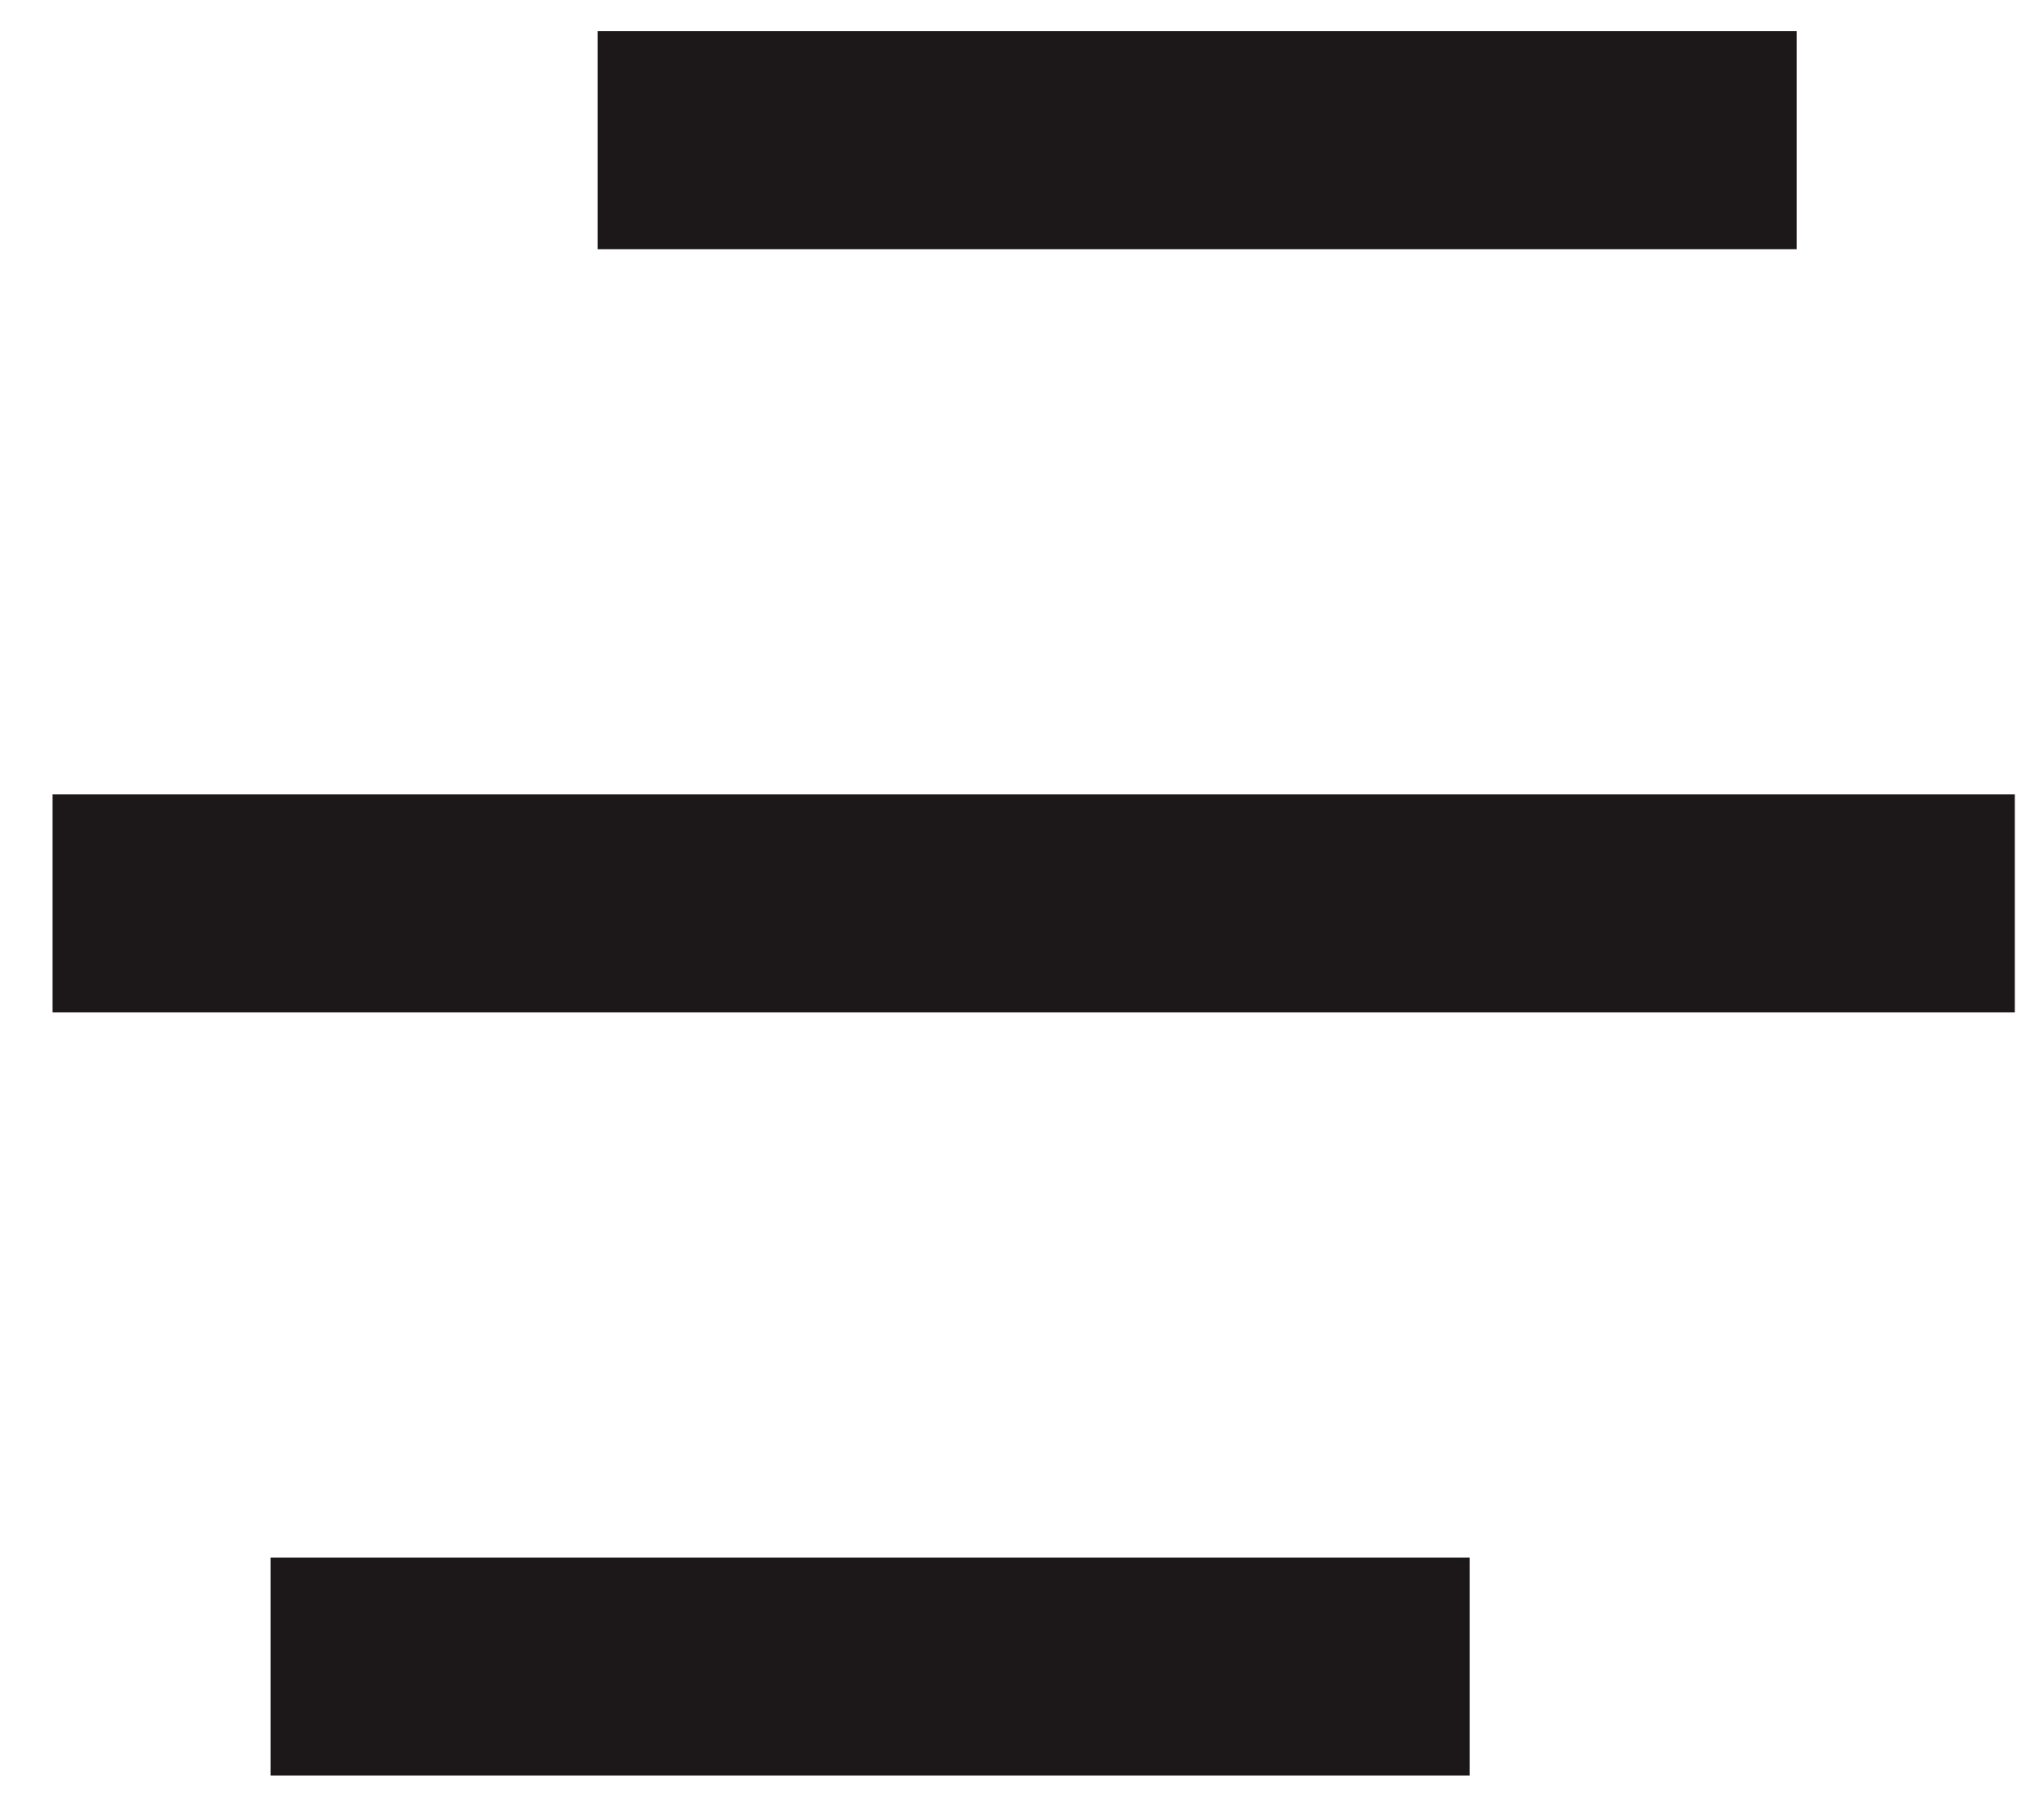
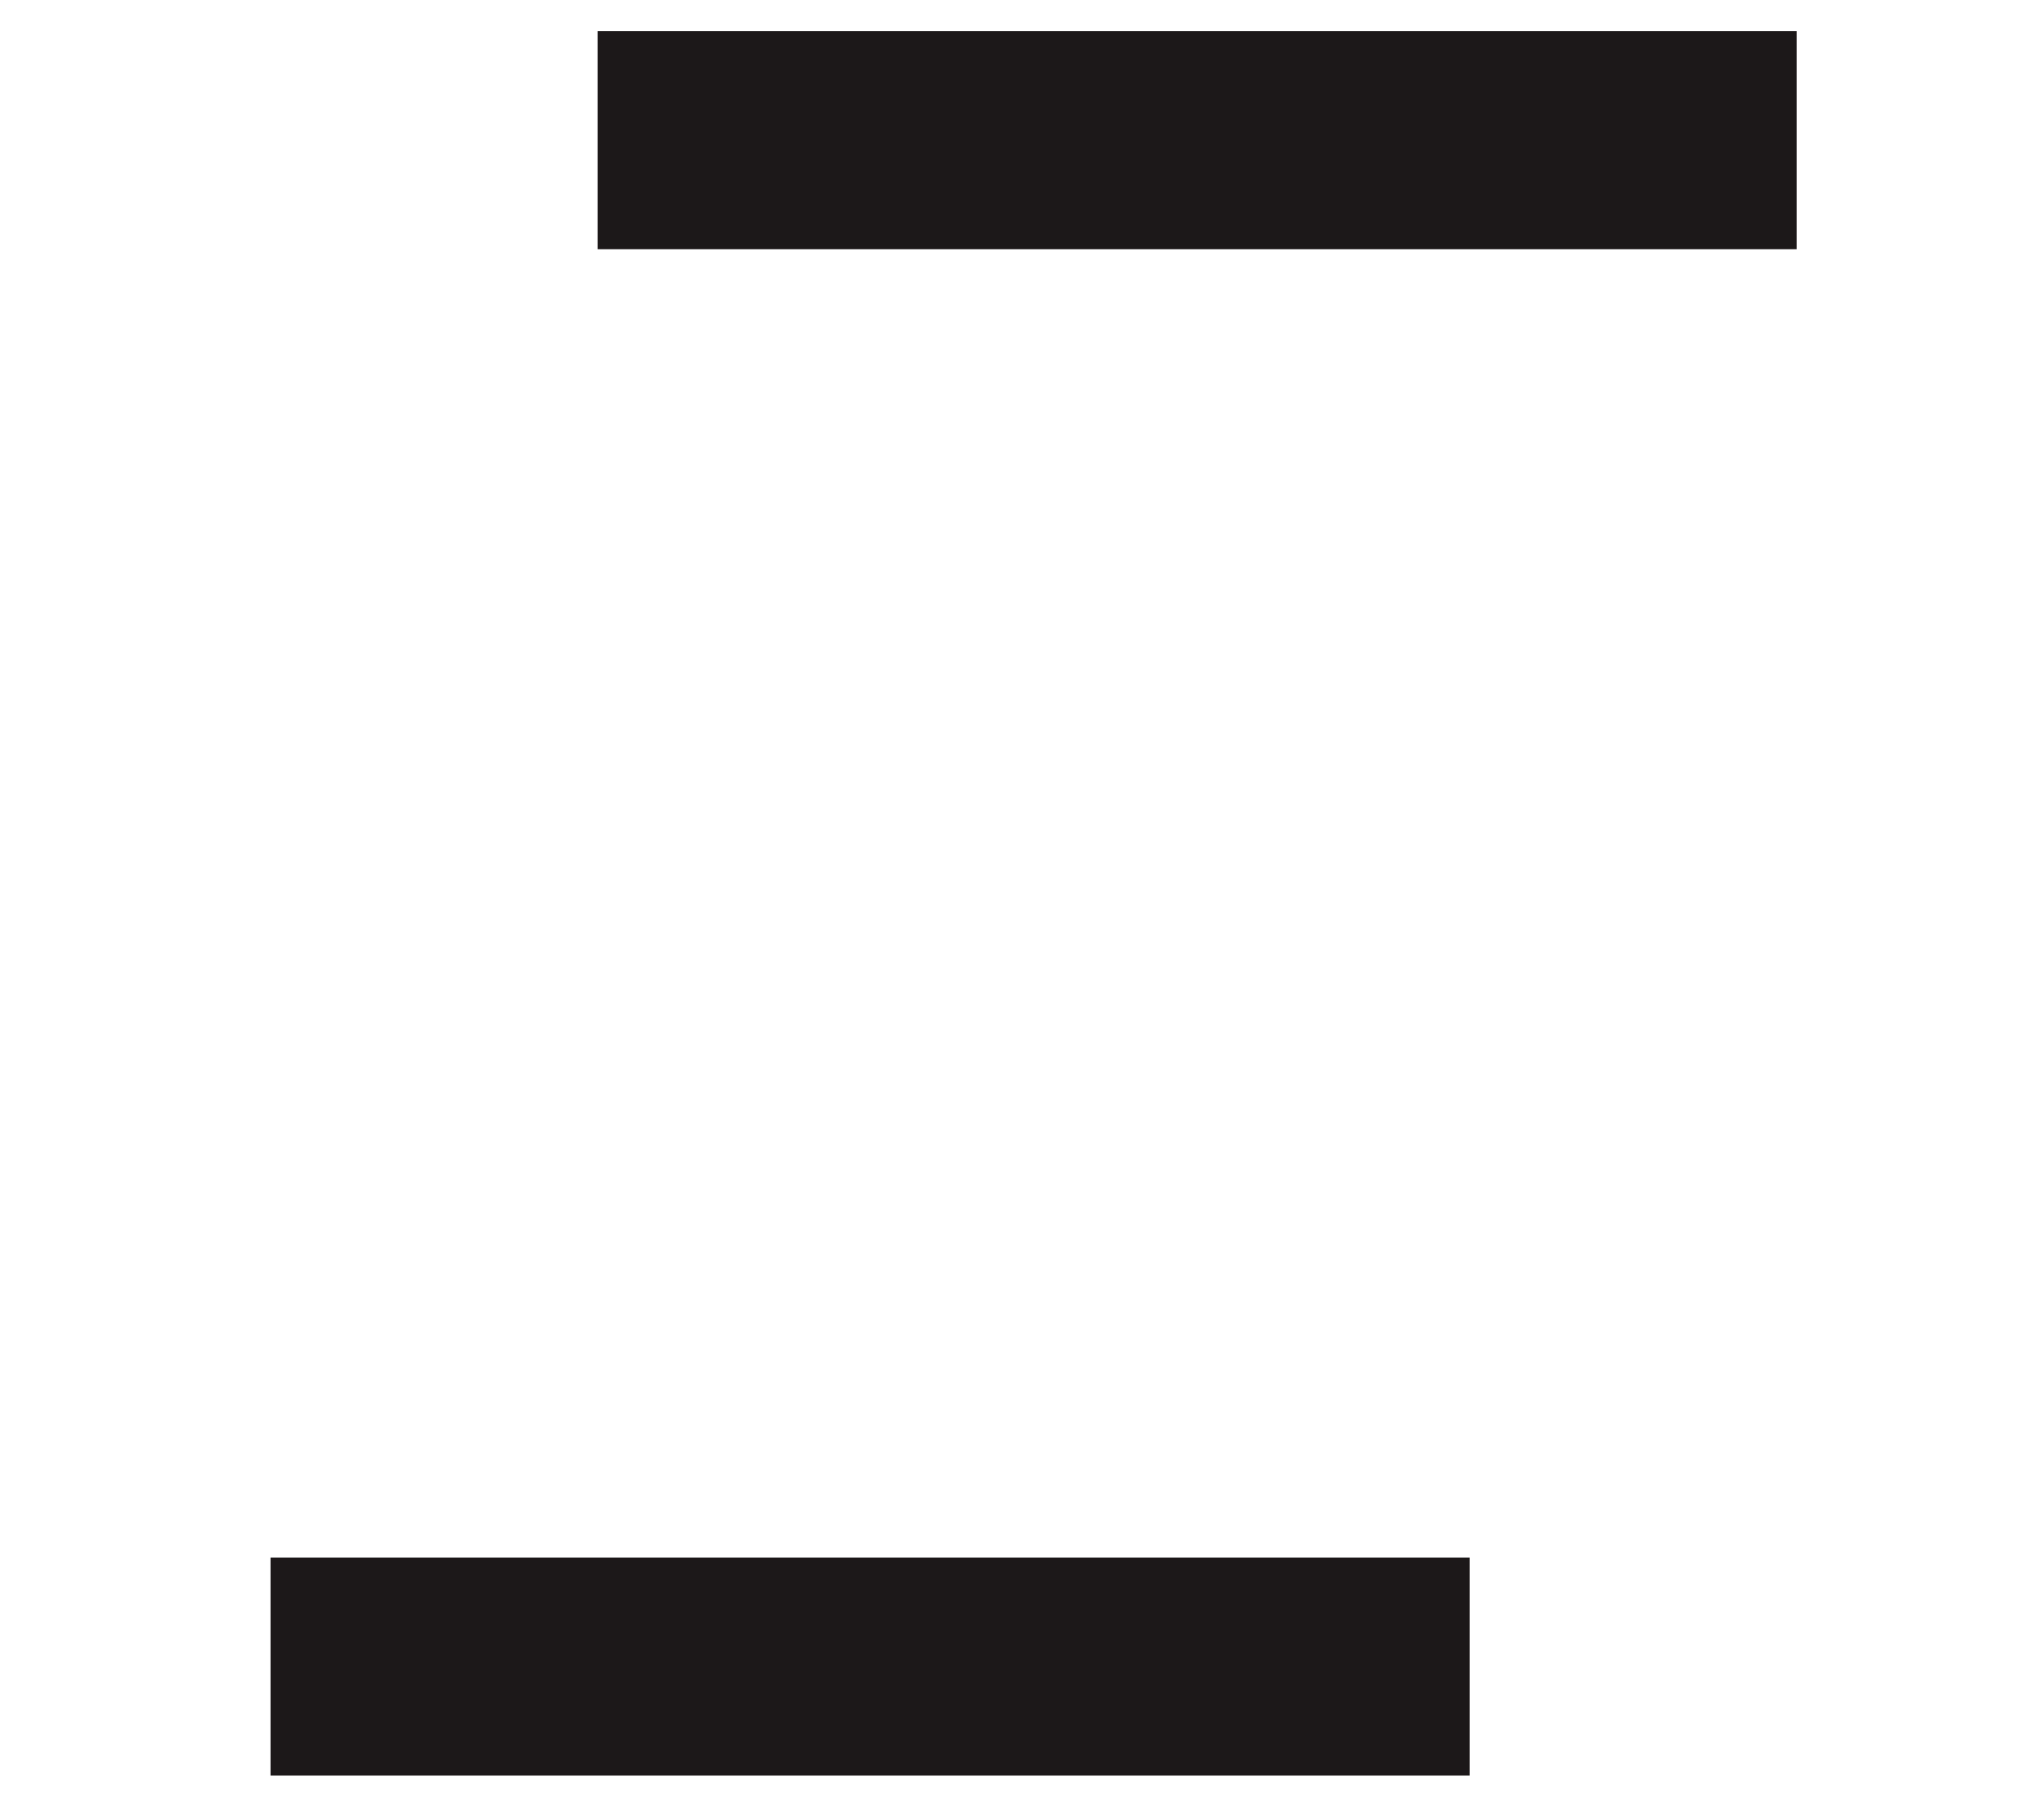
<svg xmlns="http://www.w3.org/2000/svg" width="25" height="22" viewBox="0 0 25 22" fill="none">
-   <path d="M17.976 19.047V21.714H3.309V19.047H17.976ZM24.643 9.714V12.381H0.643V9.714H24.643ZM21.976 0.381V3.048H7.309V0.381H21.976Z" fill="#1C1819" />
+   <path d="M17.976 19.047V21.714H3.309V19.047H17.976ZM24.643 9.714H0.643V9.714H24.643ZM21.976 0.381V3.048H7.309V0.381H21.976Z" fill="#1C1819" />
</svg>